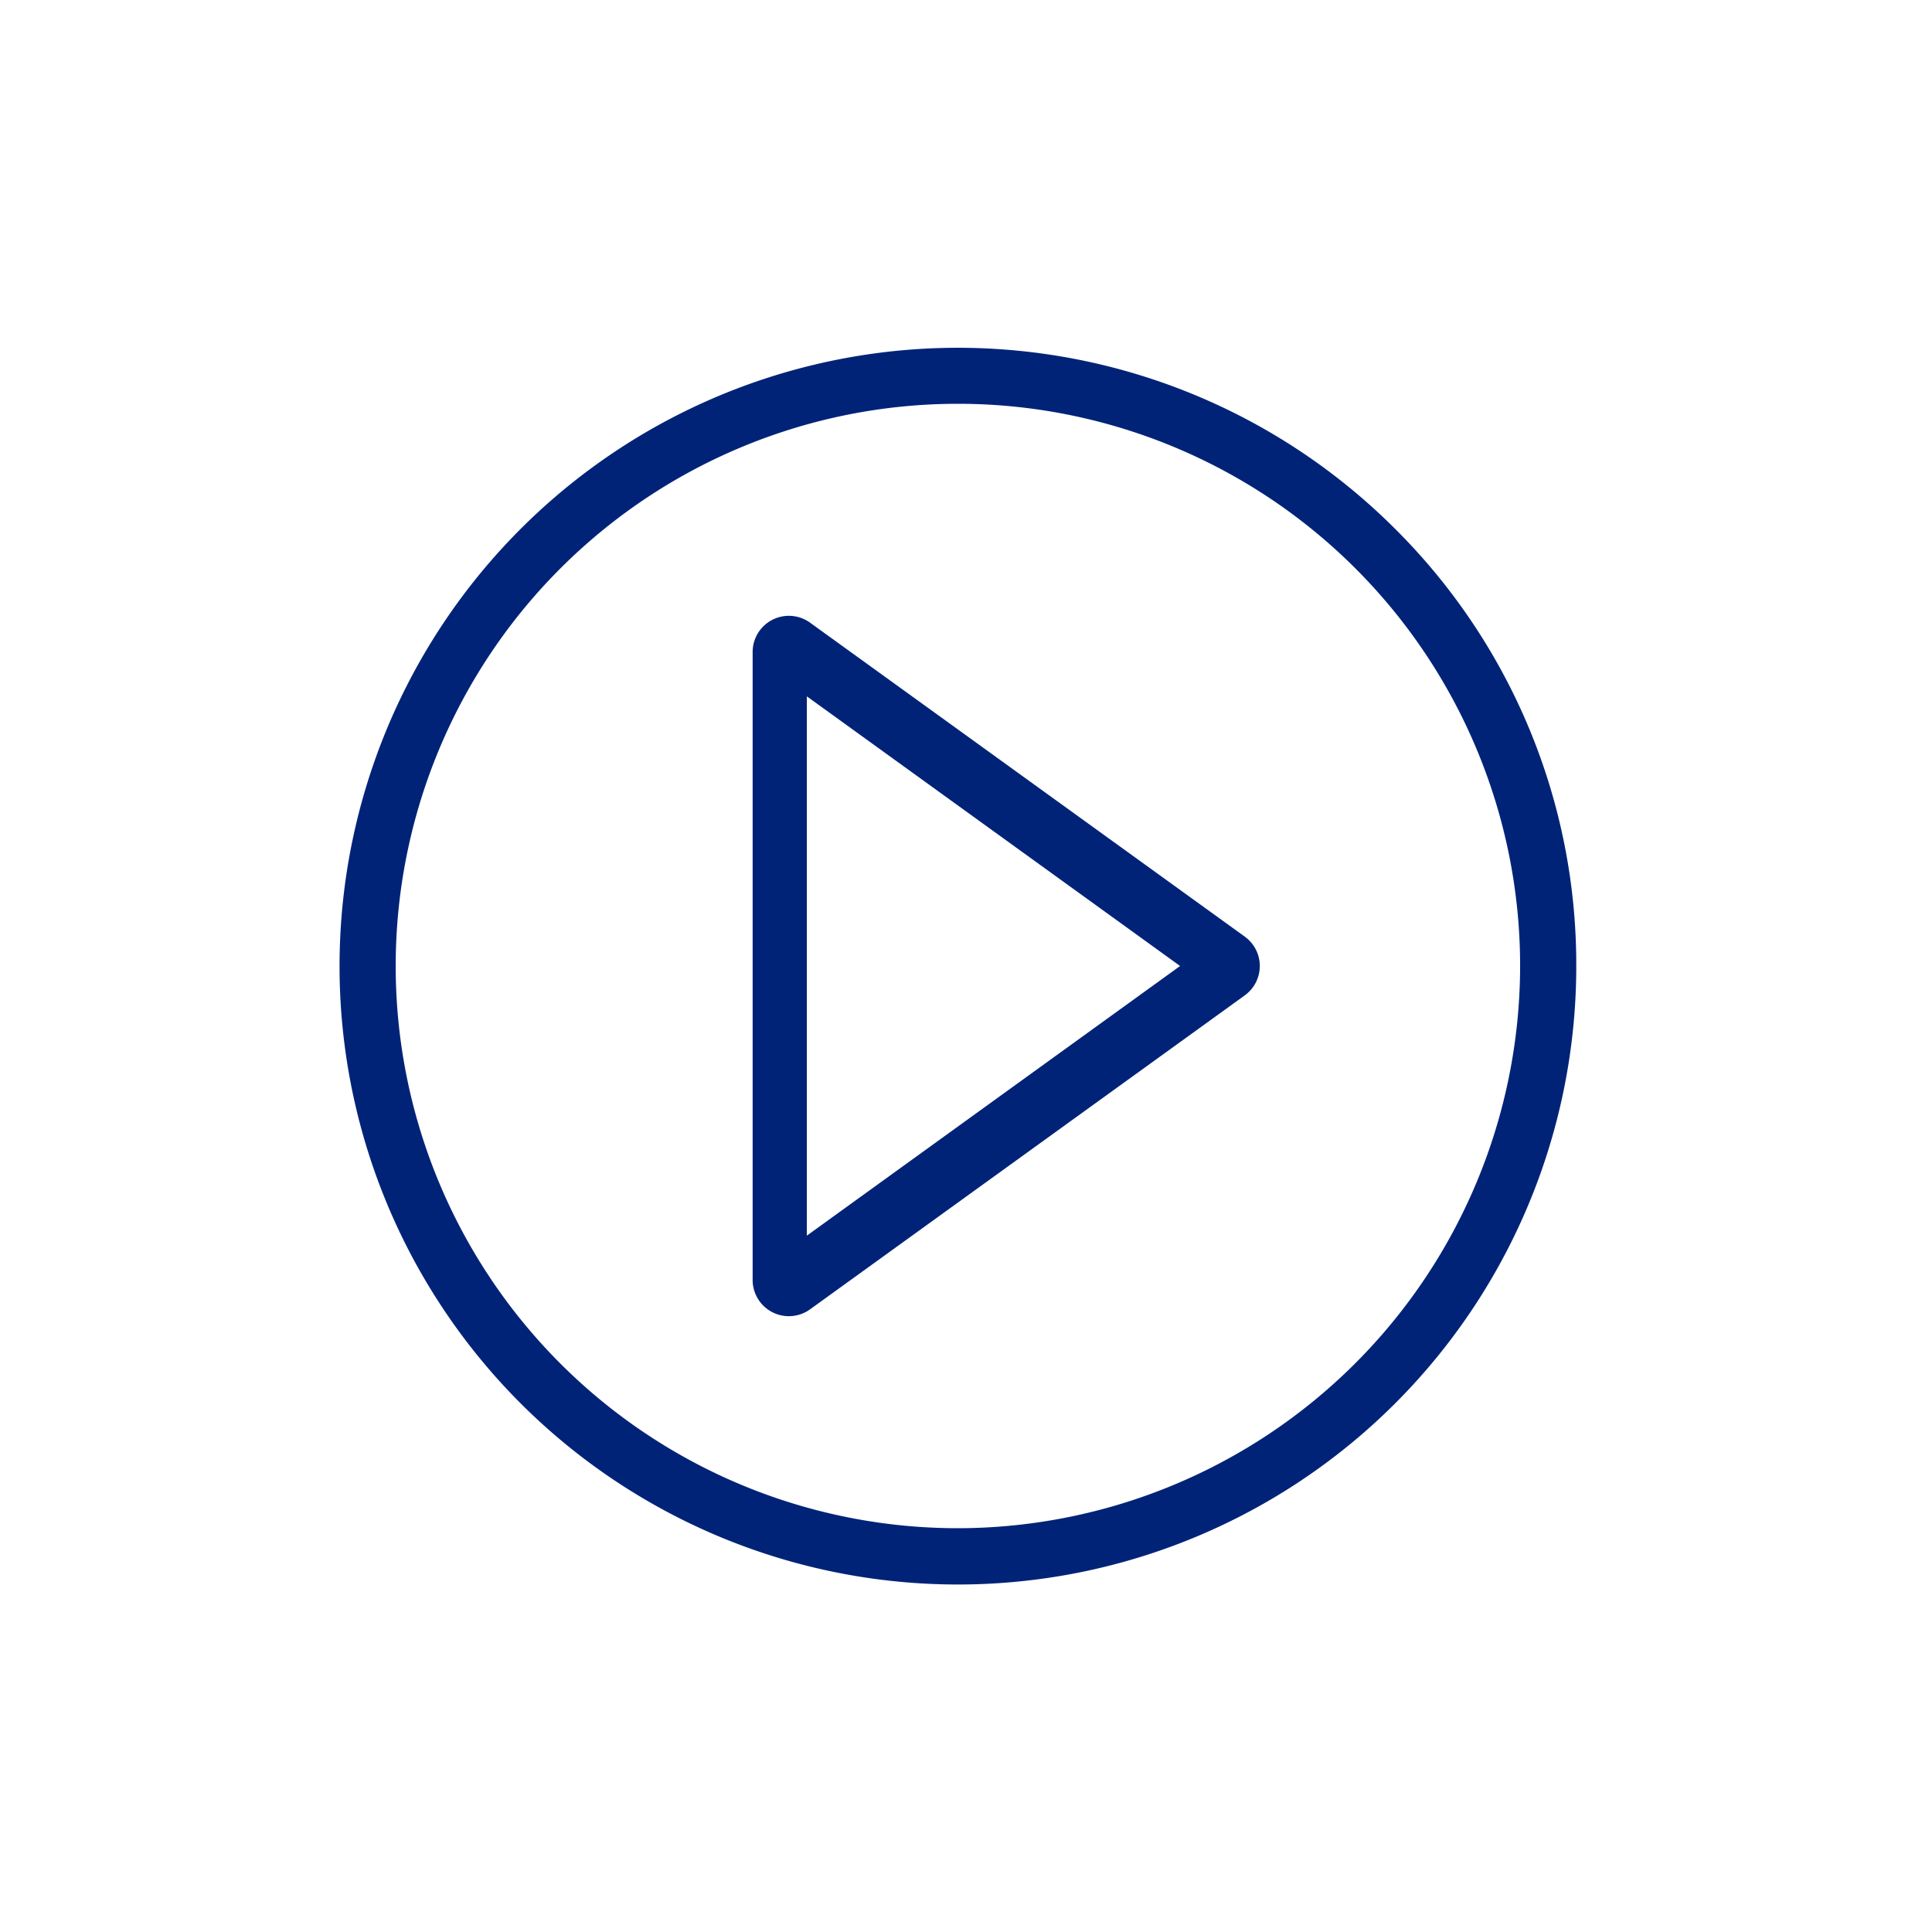
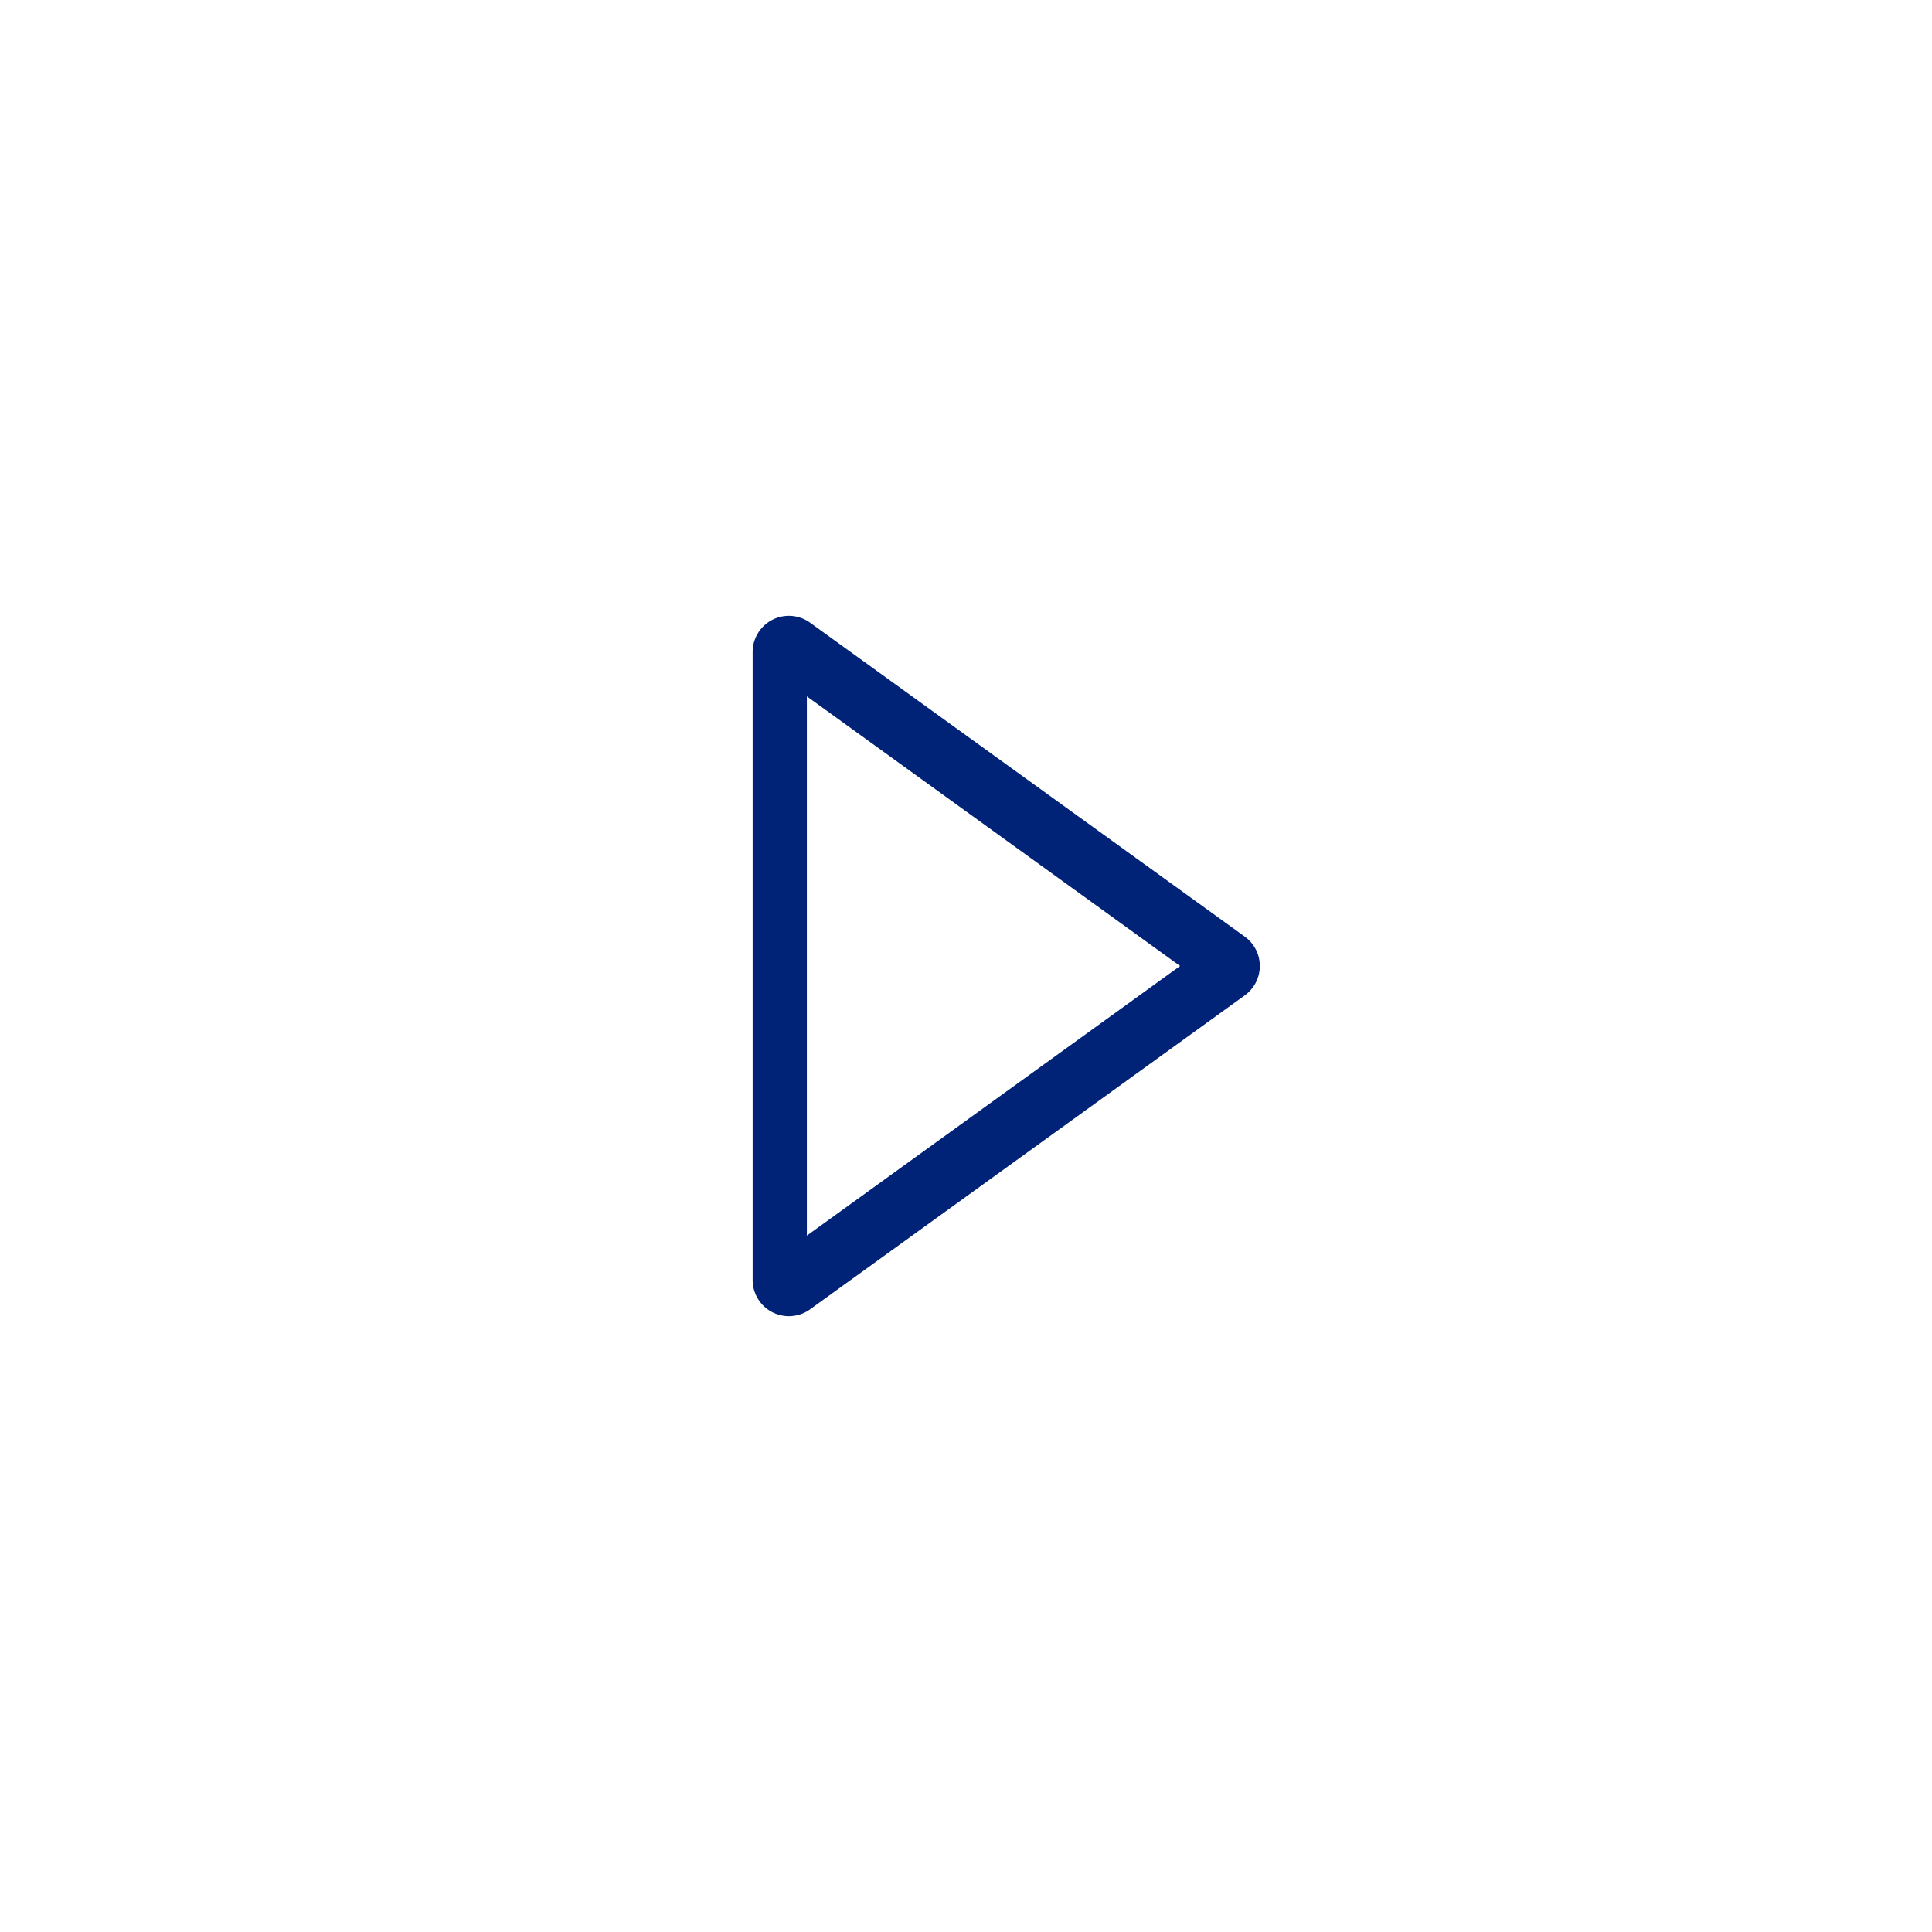
<svg xmlns="http://www.w3.org/2000/svg" viewBox="0 0 160 160">
  <defs>
    <style>.cls-1{opacity:0;}.cls-2{fill:#fff;}.cls-3{fill:#002378;}</style>
  </defs>
  <title>Artboard 1_BancaIfis_cantiere</title>
  <g id="BGK" class="cls-1">
-     <rect class="cls-2" width="160" height="160" />
-   </g>
+     </g>
  <g id="ICONE">
    <g id="Play">
-       <path class="cls-3" d="M115.54,43.8a51.21,51.21,0,1,0,15,36.2,50.88,50.88,0,0,0-15-36.2ZM79.33,126.56A46.56,46.56,0,1,1,125.89,80a46.62,46.62,0,0,1-46.56,46.56Z" />
      <path class="cls-3" d="M103.09,77.57l-36-26A3,3,0,0,0,62.33,54v52a3,3,0,0,0,4.76,2.43l36-26a3,3,0,0,0,0-4.86ZM66.82,102.33V57.67L97.73,80Z" />
    </g>
  </g>
</svg>